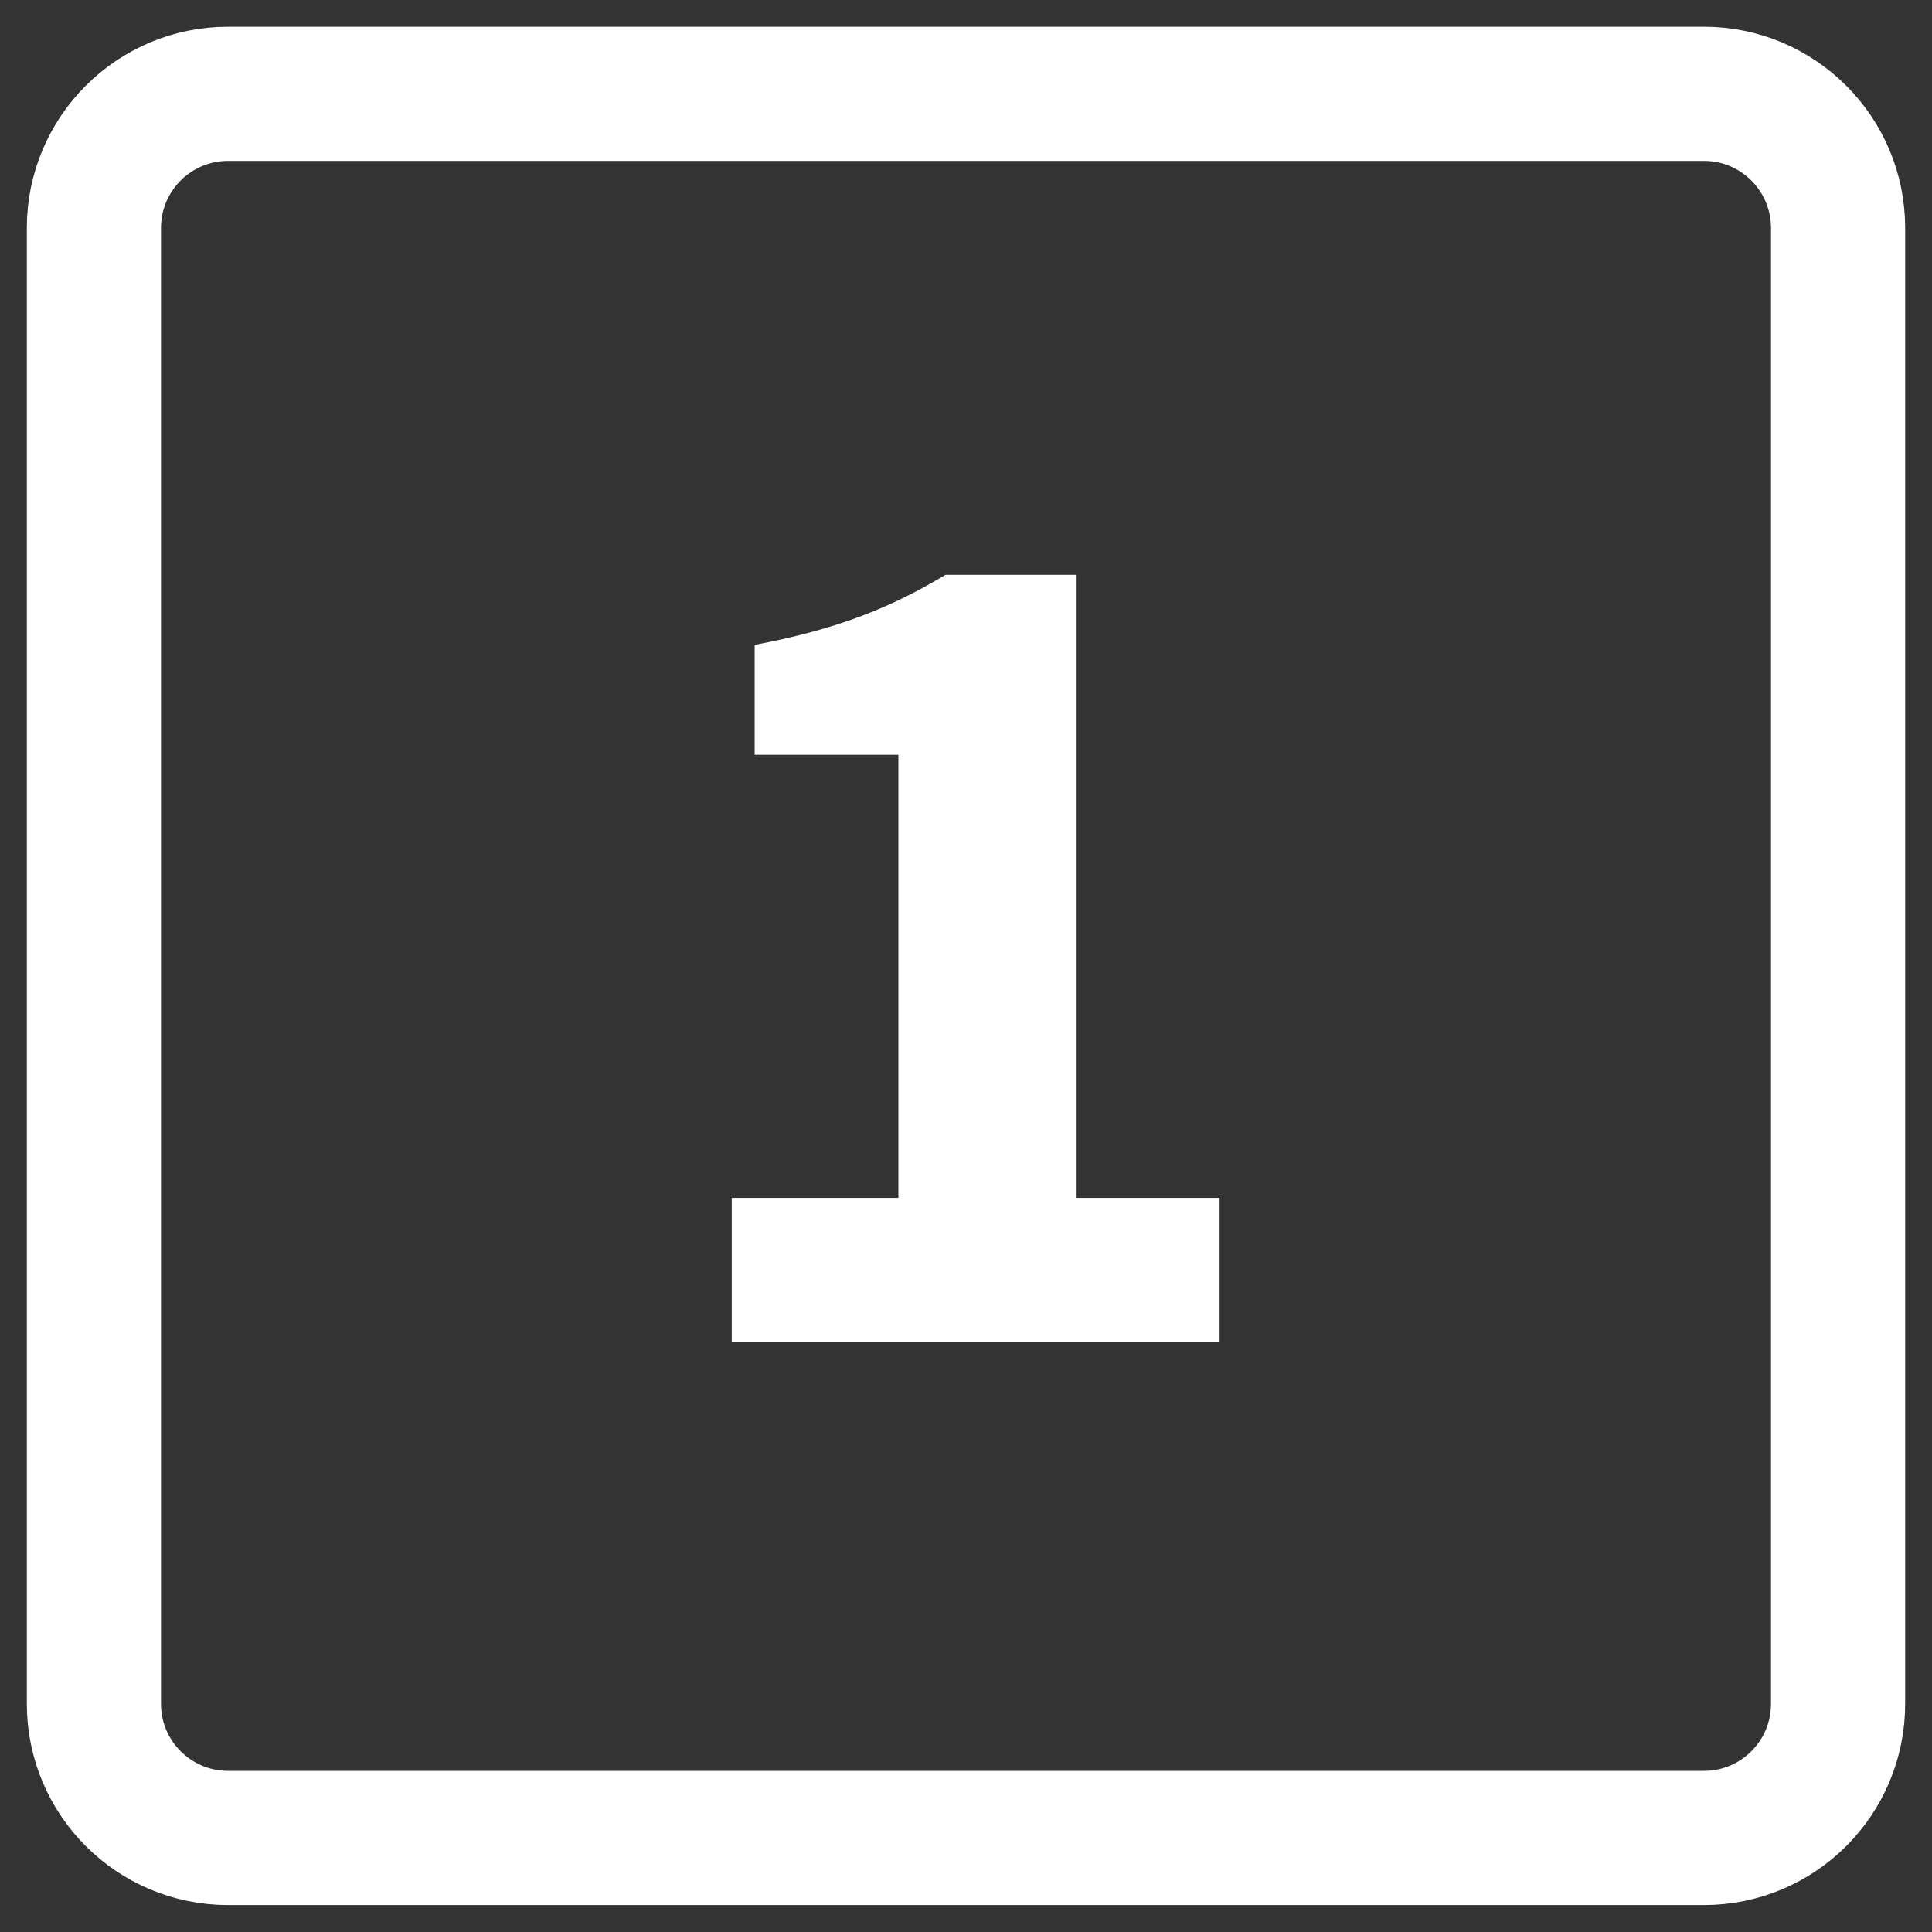
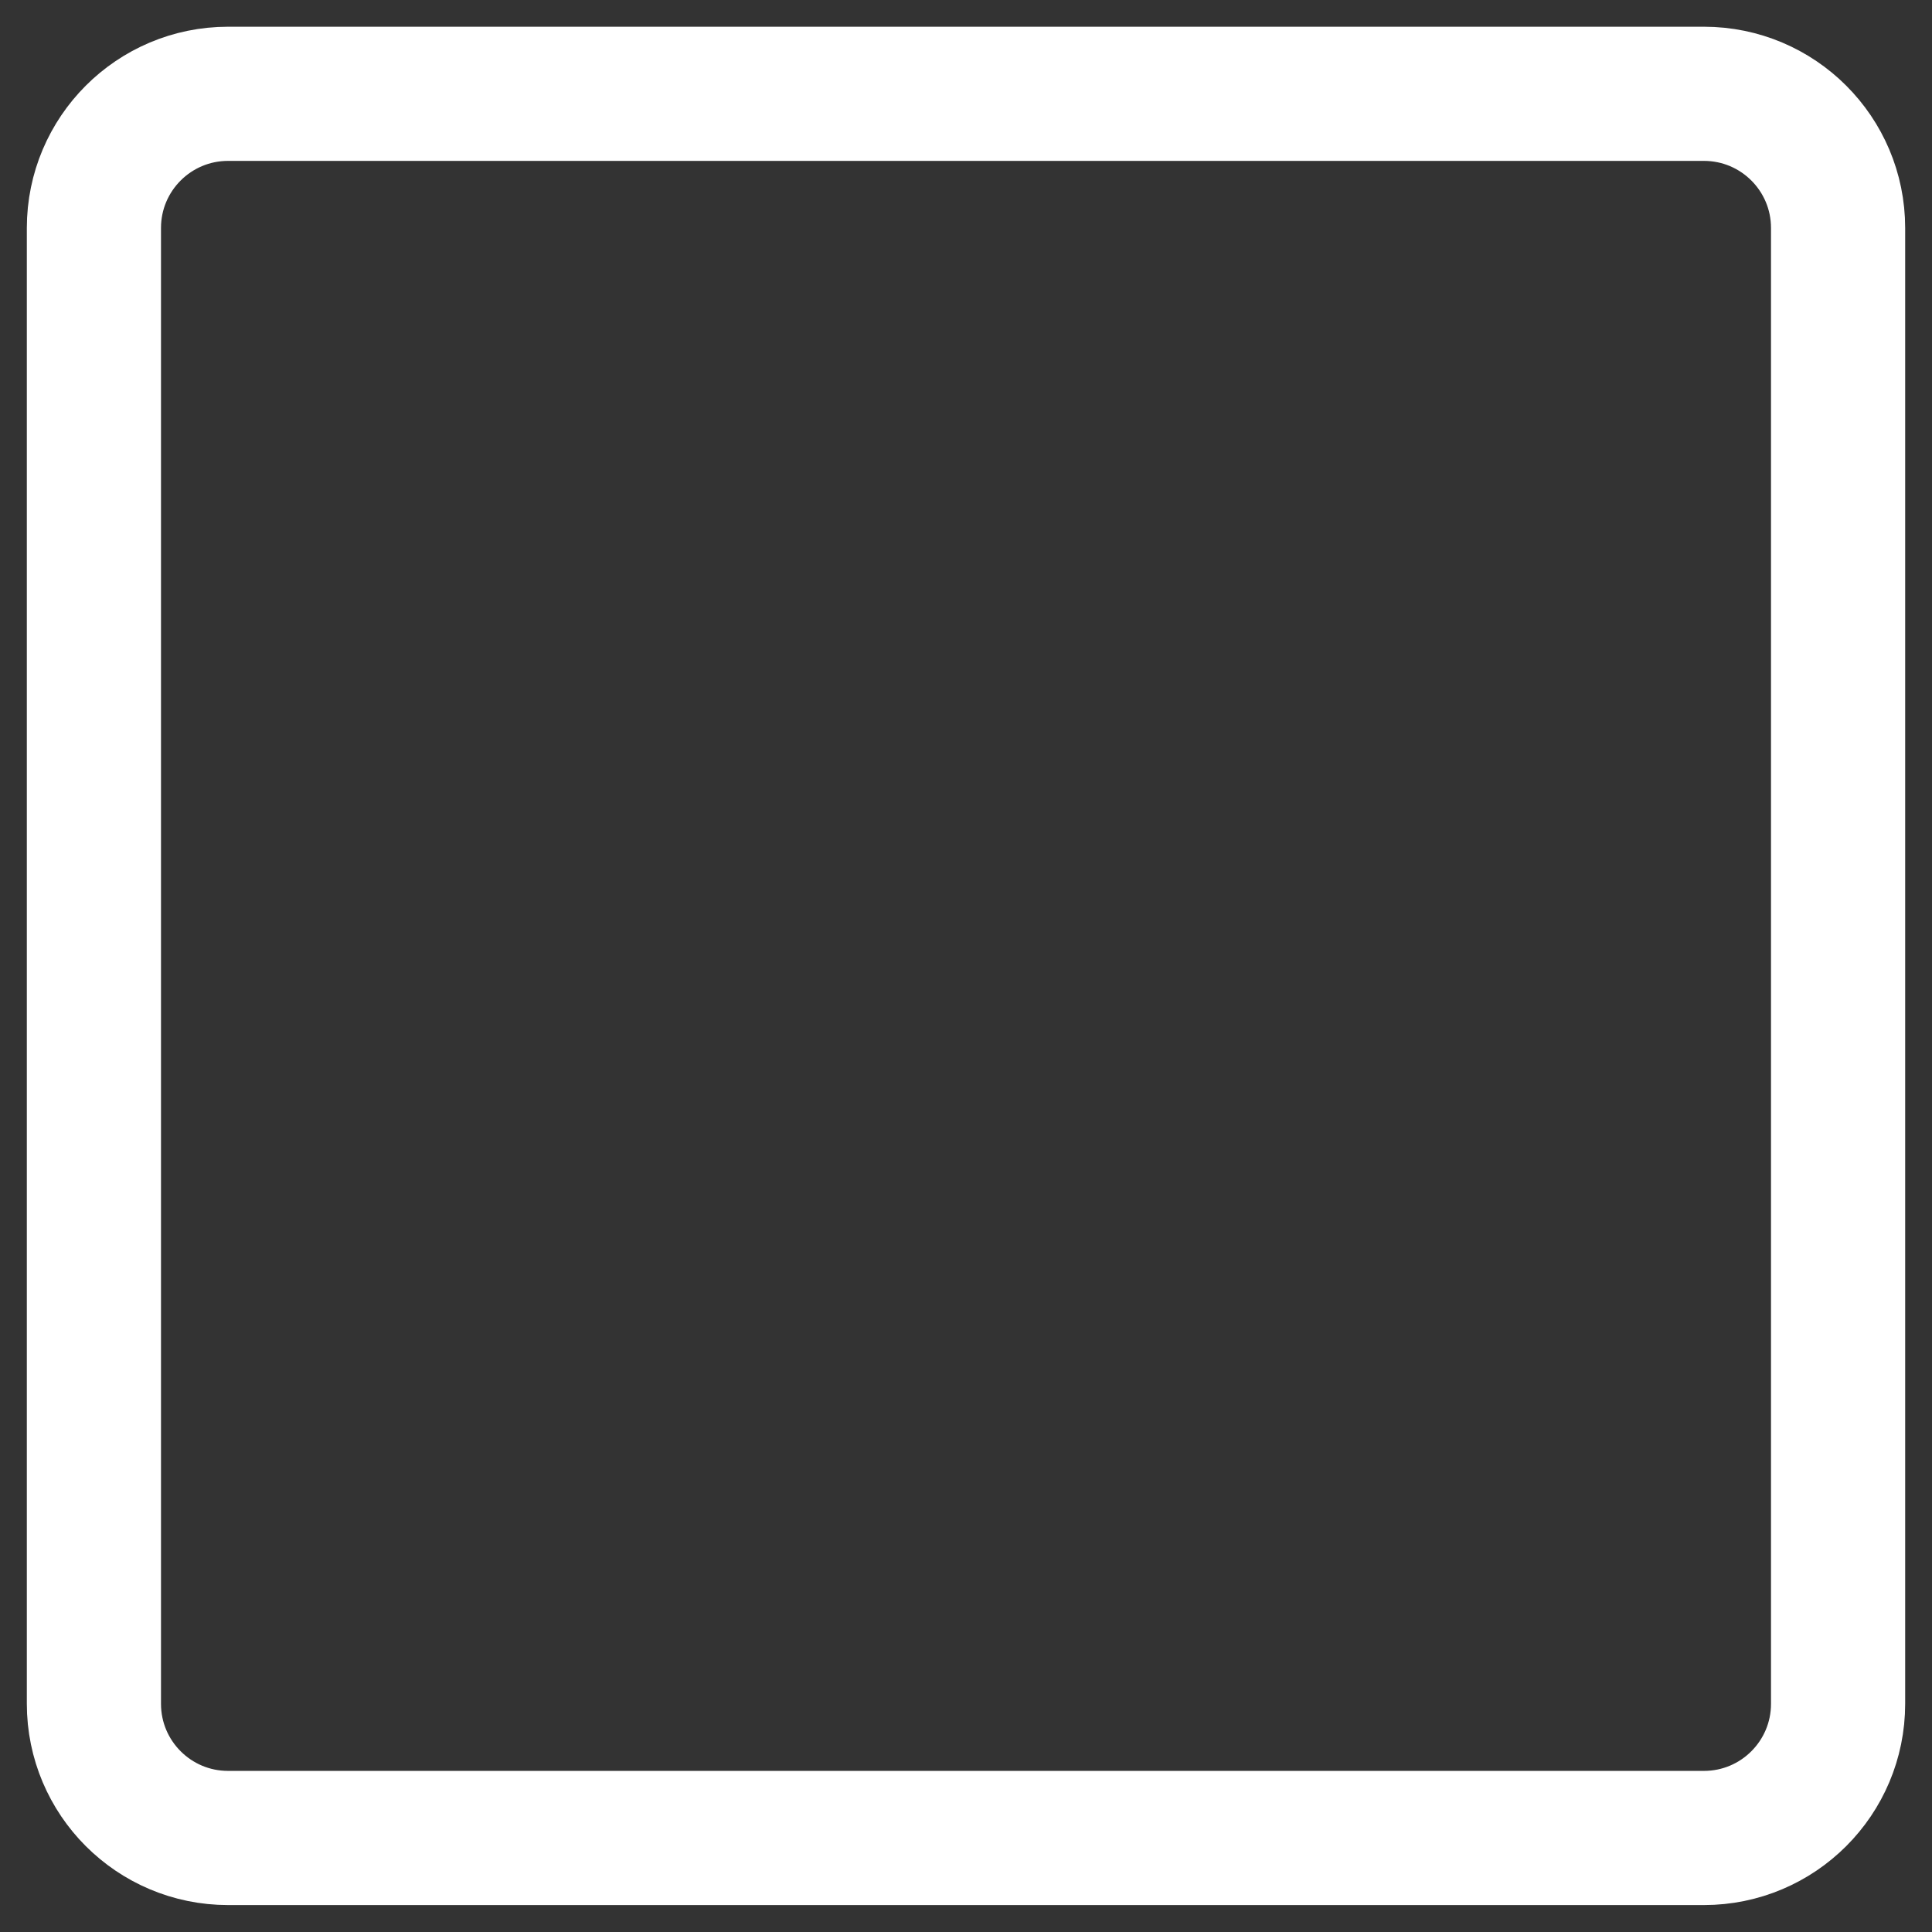
<svg xmlns="http://www.w3.org/2000/svg" width="36px" height="36px" viewBox="0 0 36 36" version="1.1">
  <rect x="0" y="0" width="36" height="36" fill="#333333" stroke="none" />
  <title>number_1</title>
  <g id="Page-1" stroke="none" stroke-width="1" fill="none" fill-rule="evenodd">
    <g id="Artboard" transform="translate(-39, -68)">
      <g id="number_1" transform="translate(40.75, 69.748)">
        <path d="M2.5,0 L30,0 C31.381,-2.53632657e-16 32.5,1.119 32.5,2.5 L32.5,30 C32.5,31.381 31.381,32.5 30,32.5 L2.5,32.5 C1.119,32.5 8.45442189e-17,31.381 0,30 L0,2.5 C-1.69088438e-16,1.119 1.119,1.69088438e-16 2.5,0 Z" id="Rectangle" stroke="#FFFFFF" stroke-width="2.5" />
        <g id="1" transform="translate(11.885, 8.963)" fill="#FFFFFF" fill-rule="nonzero">
-           <path d="M0,14.287 L9.09,14.287 L9.09,11.61 L6.412,11.61 L6.412,0 L3.982,0 C2.97,0.608 1.98,1.012 0.427,1.305 L0.427,3.353 L3.105,3.353 L3.105,11.61 L0,11.61 L0,14.287 Z" id="Path" />
-         </g>
+           </g>
      </g>
    </g>
  </g>
</svg>